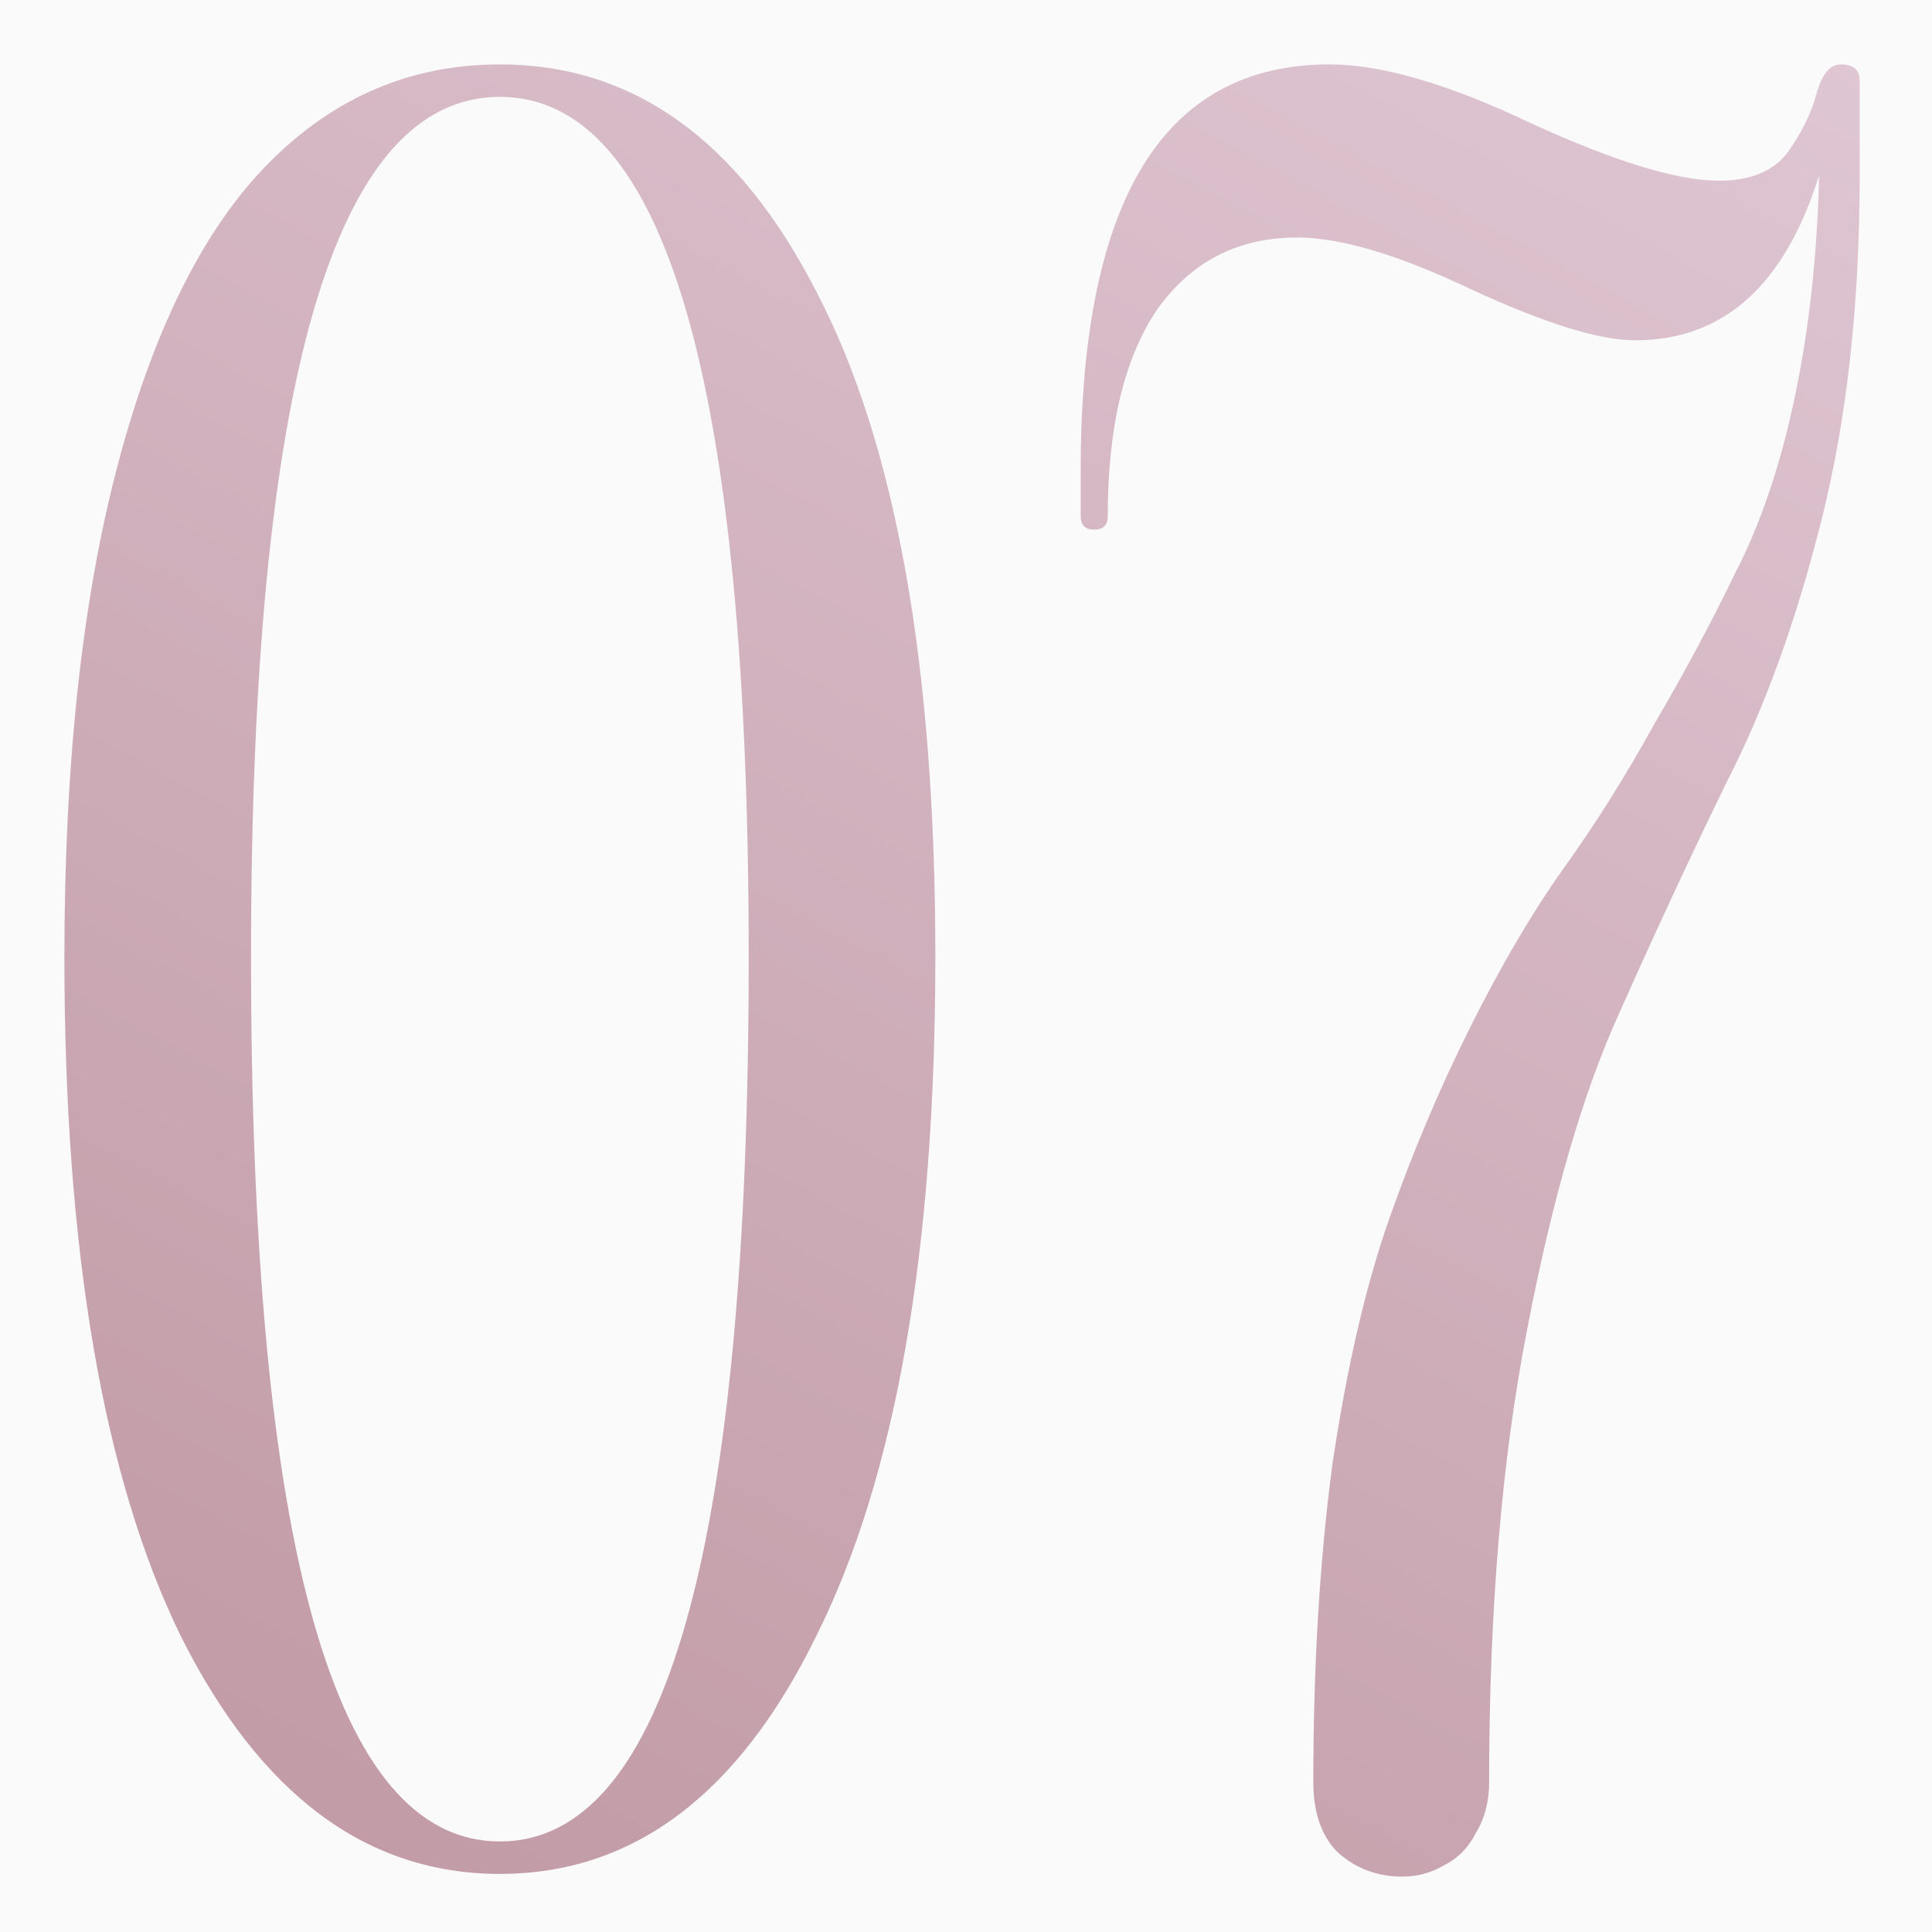
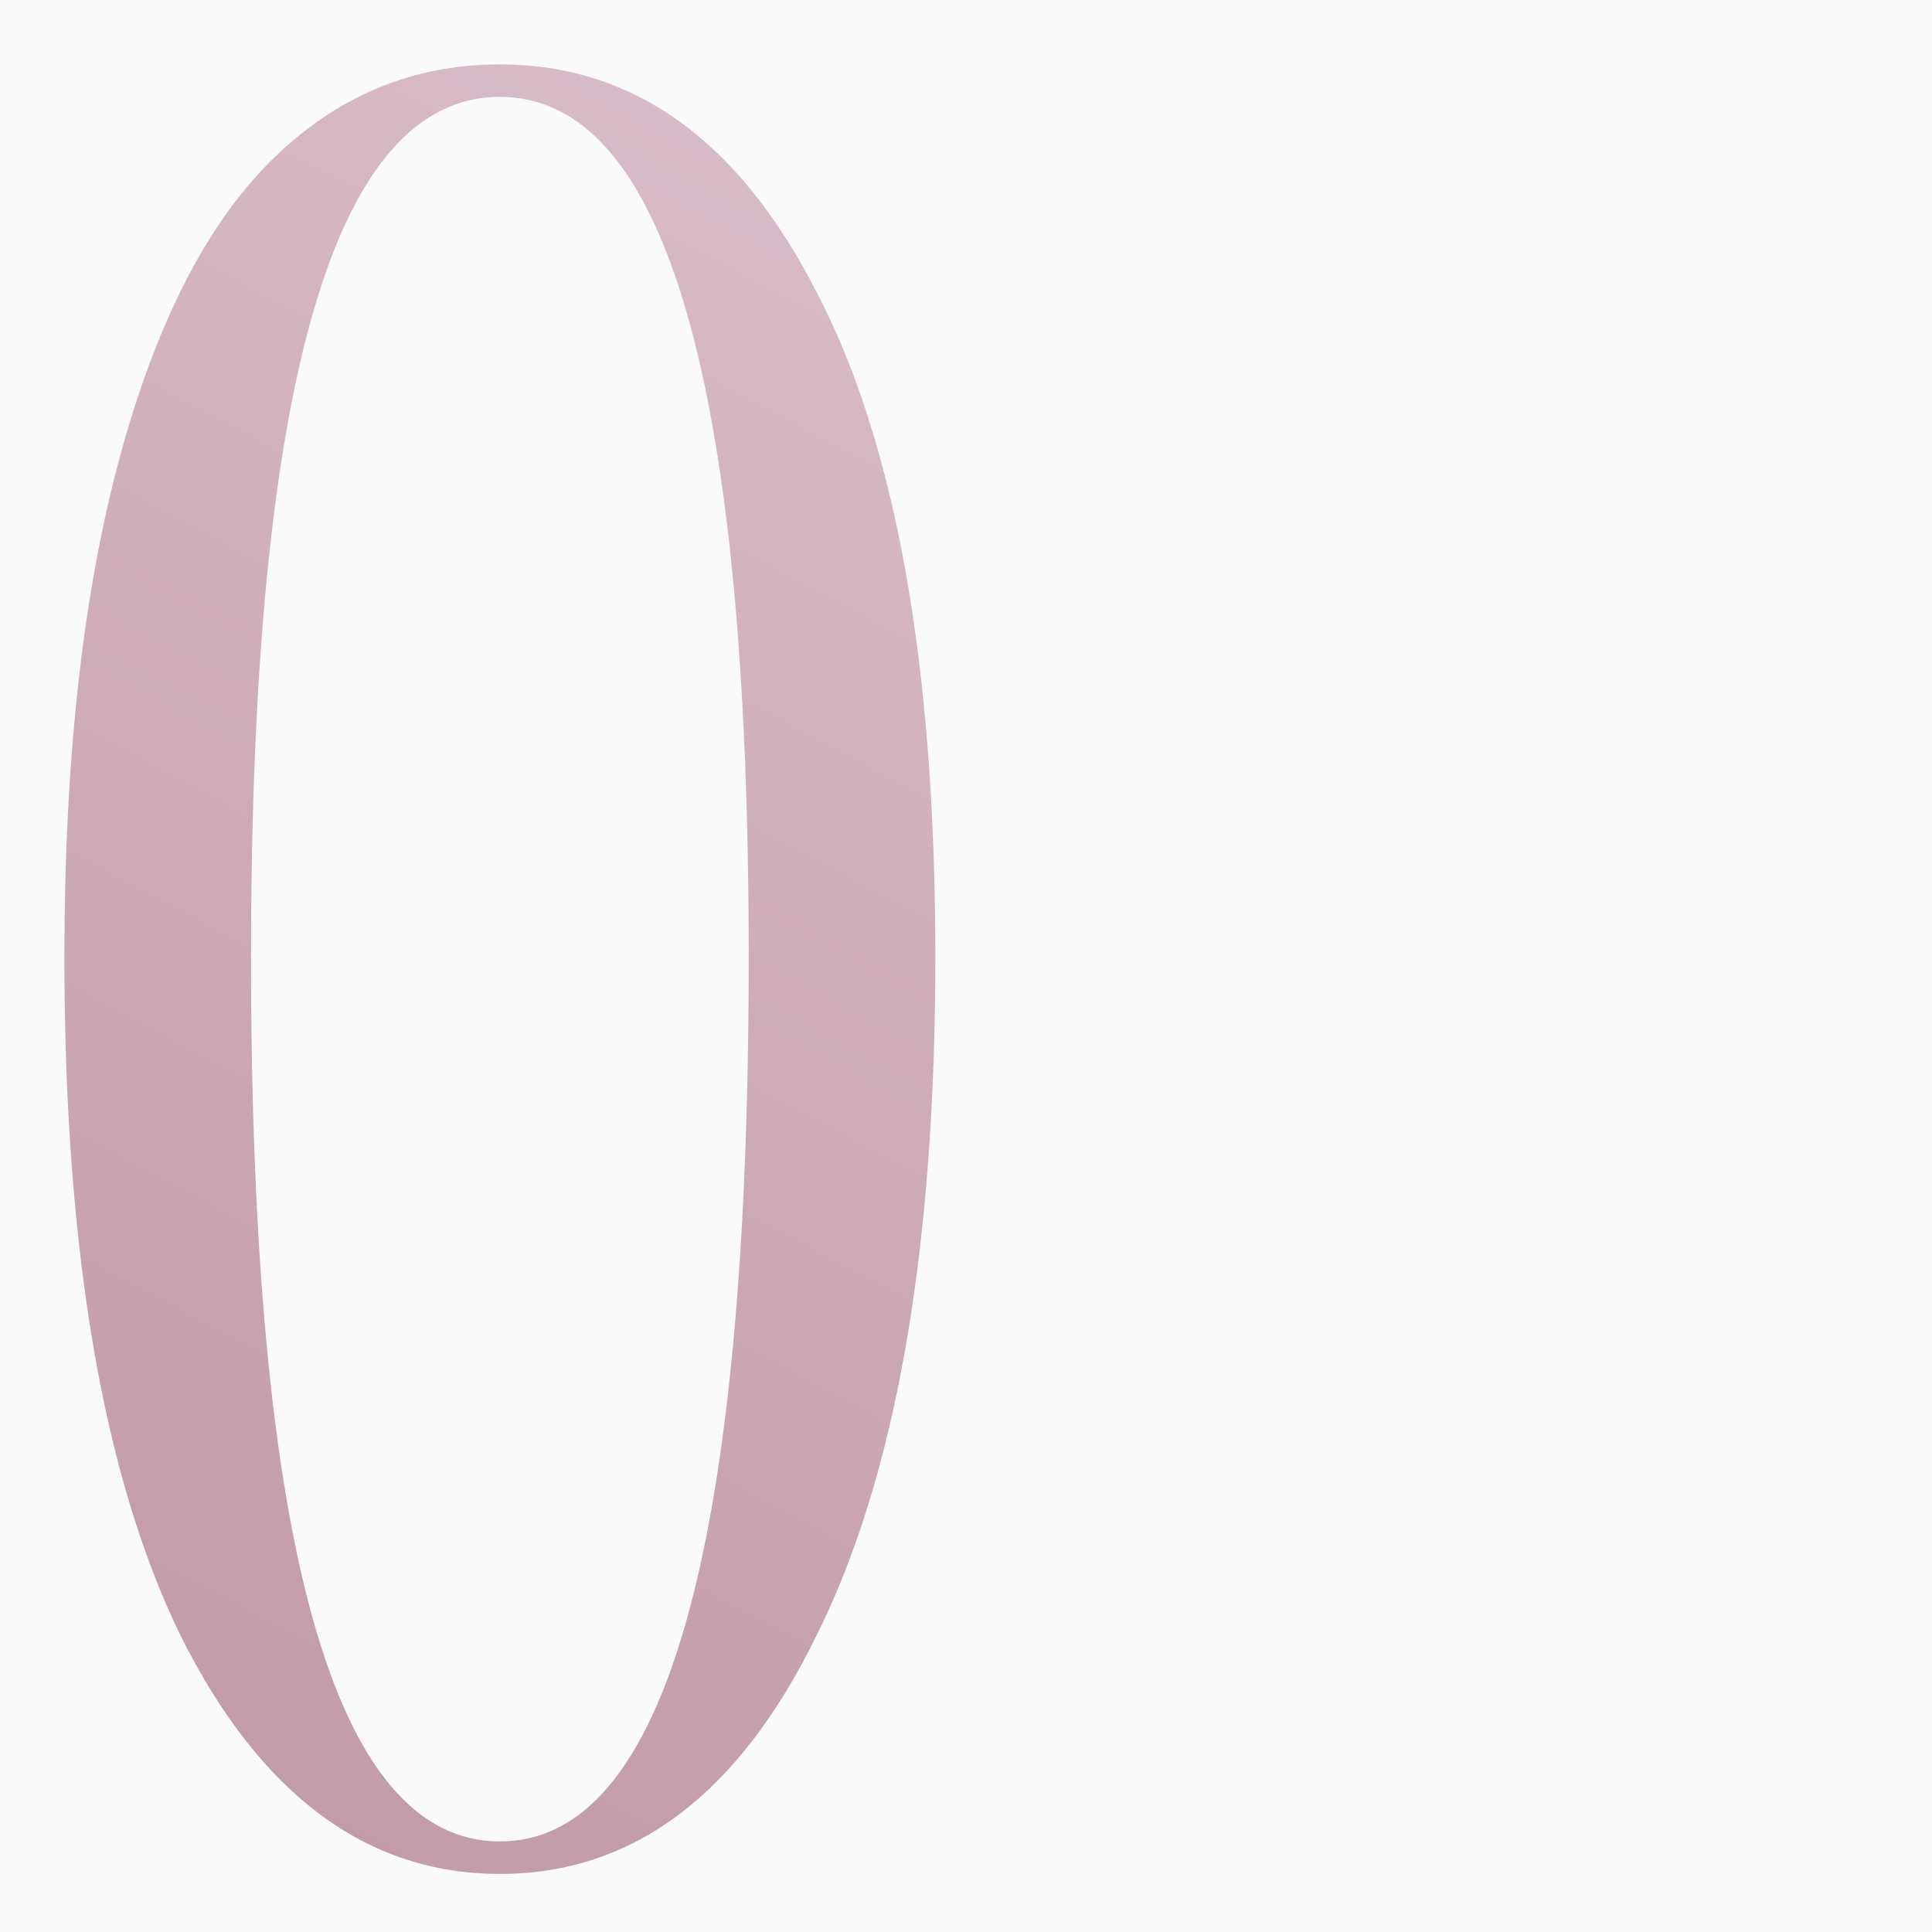
<svg xmlns="http://www.w3.org/2000/svg" width="60" height="60" viewBox="0 0 60 60" fill="none">
  <rect width="60" height="60" fill="#FAFAFA" />
  <path d="M15.524 58.196C11.38 58.196 8.076 55.732 5.612 50.804C3.204 45.876 2 38.848 2 29.72C2 23.672 2.56 18.548 3.68 14.348C4.8 10.148 6.368 7.04 8.384 5.024C10.4 3.008 12.78 2 15.524 2C19.668 2 22.944 4.352 25.352 9.056C27.816 13.76 29.048 20.648 29.048 29.72C29.048 38.848 27.816 45.876 25.352 50.804C22.944 55.732 19.668 58.196 15.524 58.196ZM15.524 57.188C20.676 57.188 23.252 48.032 23.252 29.72C23.252 11.912 20.676 3.008 15.524 3.008C10.372 3.008 7.796 11.912 7.796 29.72C7.796 48.032 10.372 57.188 15.524 57.188Z" fill="url(#paint0_linear)" />
-   <path d="M33.562 16.028V14.6C33.562 6.2 36.138 2 41.29 2C42.914 2 45.014 2.616 47.59 3.848C50.166 5.024 52.098 5.612 53.386 5.612C54.338 5.612 55.038 5.332 55.486 4.772C55.934 4.156 56.242 3.54 56.41 2.924C56.578 2.308 56.83 2 57.166 2C57.558 2 57.754 2.168 57.754 2.504V5.444C57.754 9.42 57.362 12.976 56.578 16.112C55.794 19.248 54.814 21.964 53.638 24.26C52.518 26.556 51.398 28.964 50.278 31.484C49.158 33.948 48.206 37.224 47.422 41.312C46.638 45.344 46.246 50.02 46.246 55.34C46.246 55.956 46.106 56.488 45.826 56.936C45.602 57.384 45.266 57.72 44.818 57.944C44.426 58.168 44.006 58.28 43.558 58.28C42.774 58.28 42.102 58.028 41.542 57.524C41.038 57.02 40.786 56.292 40.786 55.34C40.786 51.756 40.982 48.48 41.374 45.512C41.822 42.488 42.41 39.94 43.138 37.868C43.866 35.796 44.706 33.808 45.658 31.904C46.61 30 47.562 28.376 48.514 27.032C49.522 25.632 50.474 24.12 51.37 22.496C52.322 20.872 53.162 19.304 53.89 17.792C54.674 16.28 55.29 14.46 55.738 12.332C56.186 10.204 56.438 7.908 56.494 5.444C55.43 8.86 53.526 10.568 50.782 10.568C49.662 10.568 47.954 10.036 45.658 8.972C43.418 7.908 41.626 7.376 40.282 7.376C38.434 7.376 36.978 8.132 35.914 9.644C34.906 11.156 34.402 13.284 34.402 16.028C34.402 16.308 34.262 16.448 33.982 16.448C33.702 16.448 33.562 16.308 33.562 16.028Z" fill="url(#paint1_linear)" />
  <defs>
    <linearGradient id="paint0_linear" x1="59.089" y1="-14.009" x2="6.309" y2="84.639" gradientUnits="userSpaceOnUse">
      <stop offset="0.085" stop-color="#E1C9D6" />
      <stop offset="0.992" stop-color="#B78C96" />
    </linearGradient>
    <linearGradient id="paint1_linear" x1="59.089" y1="-14.009" x2="6.309" y2="84.639" gradientUnits="userSpaceOnUse">
      <stop offset="0.085" stop-color="#E1C9D6" />
      <stop offset="0.992" stop-color="#B78C96" />
    </linearGradient>
  </defs>
</svg>